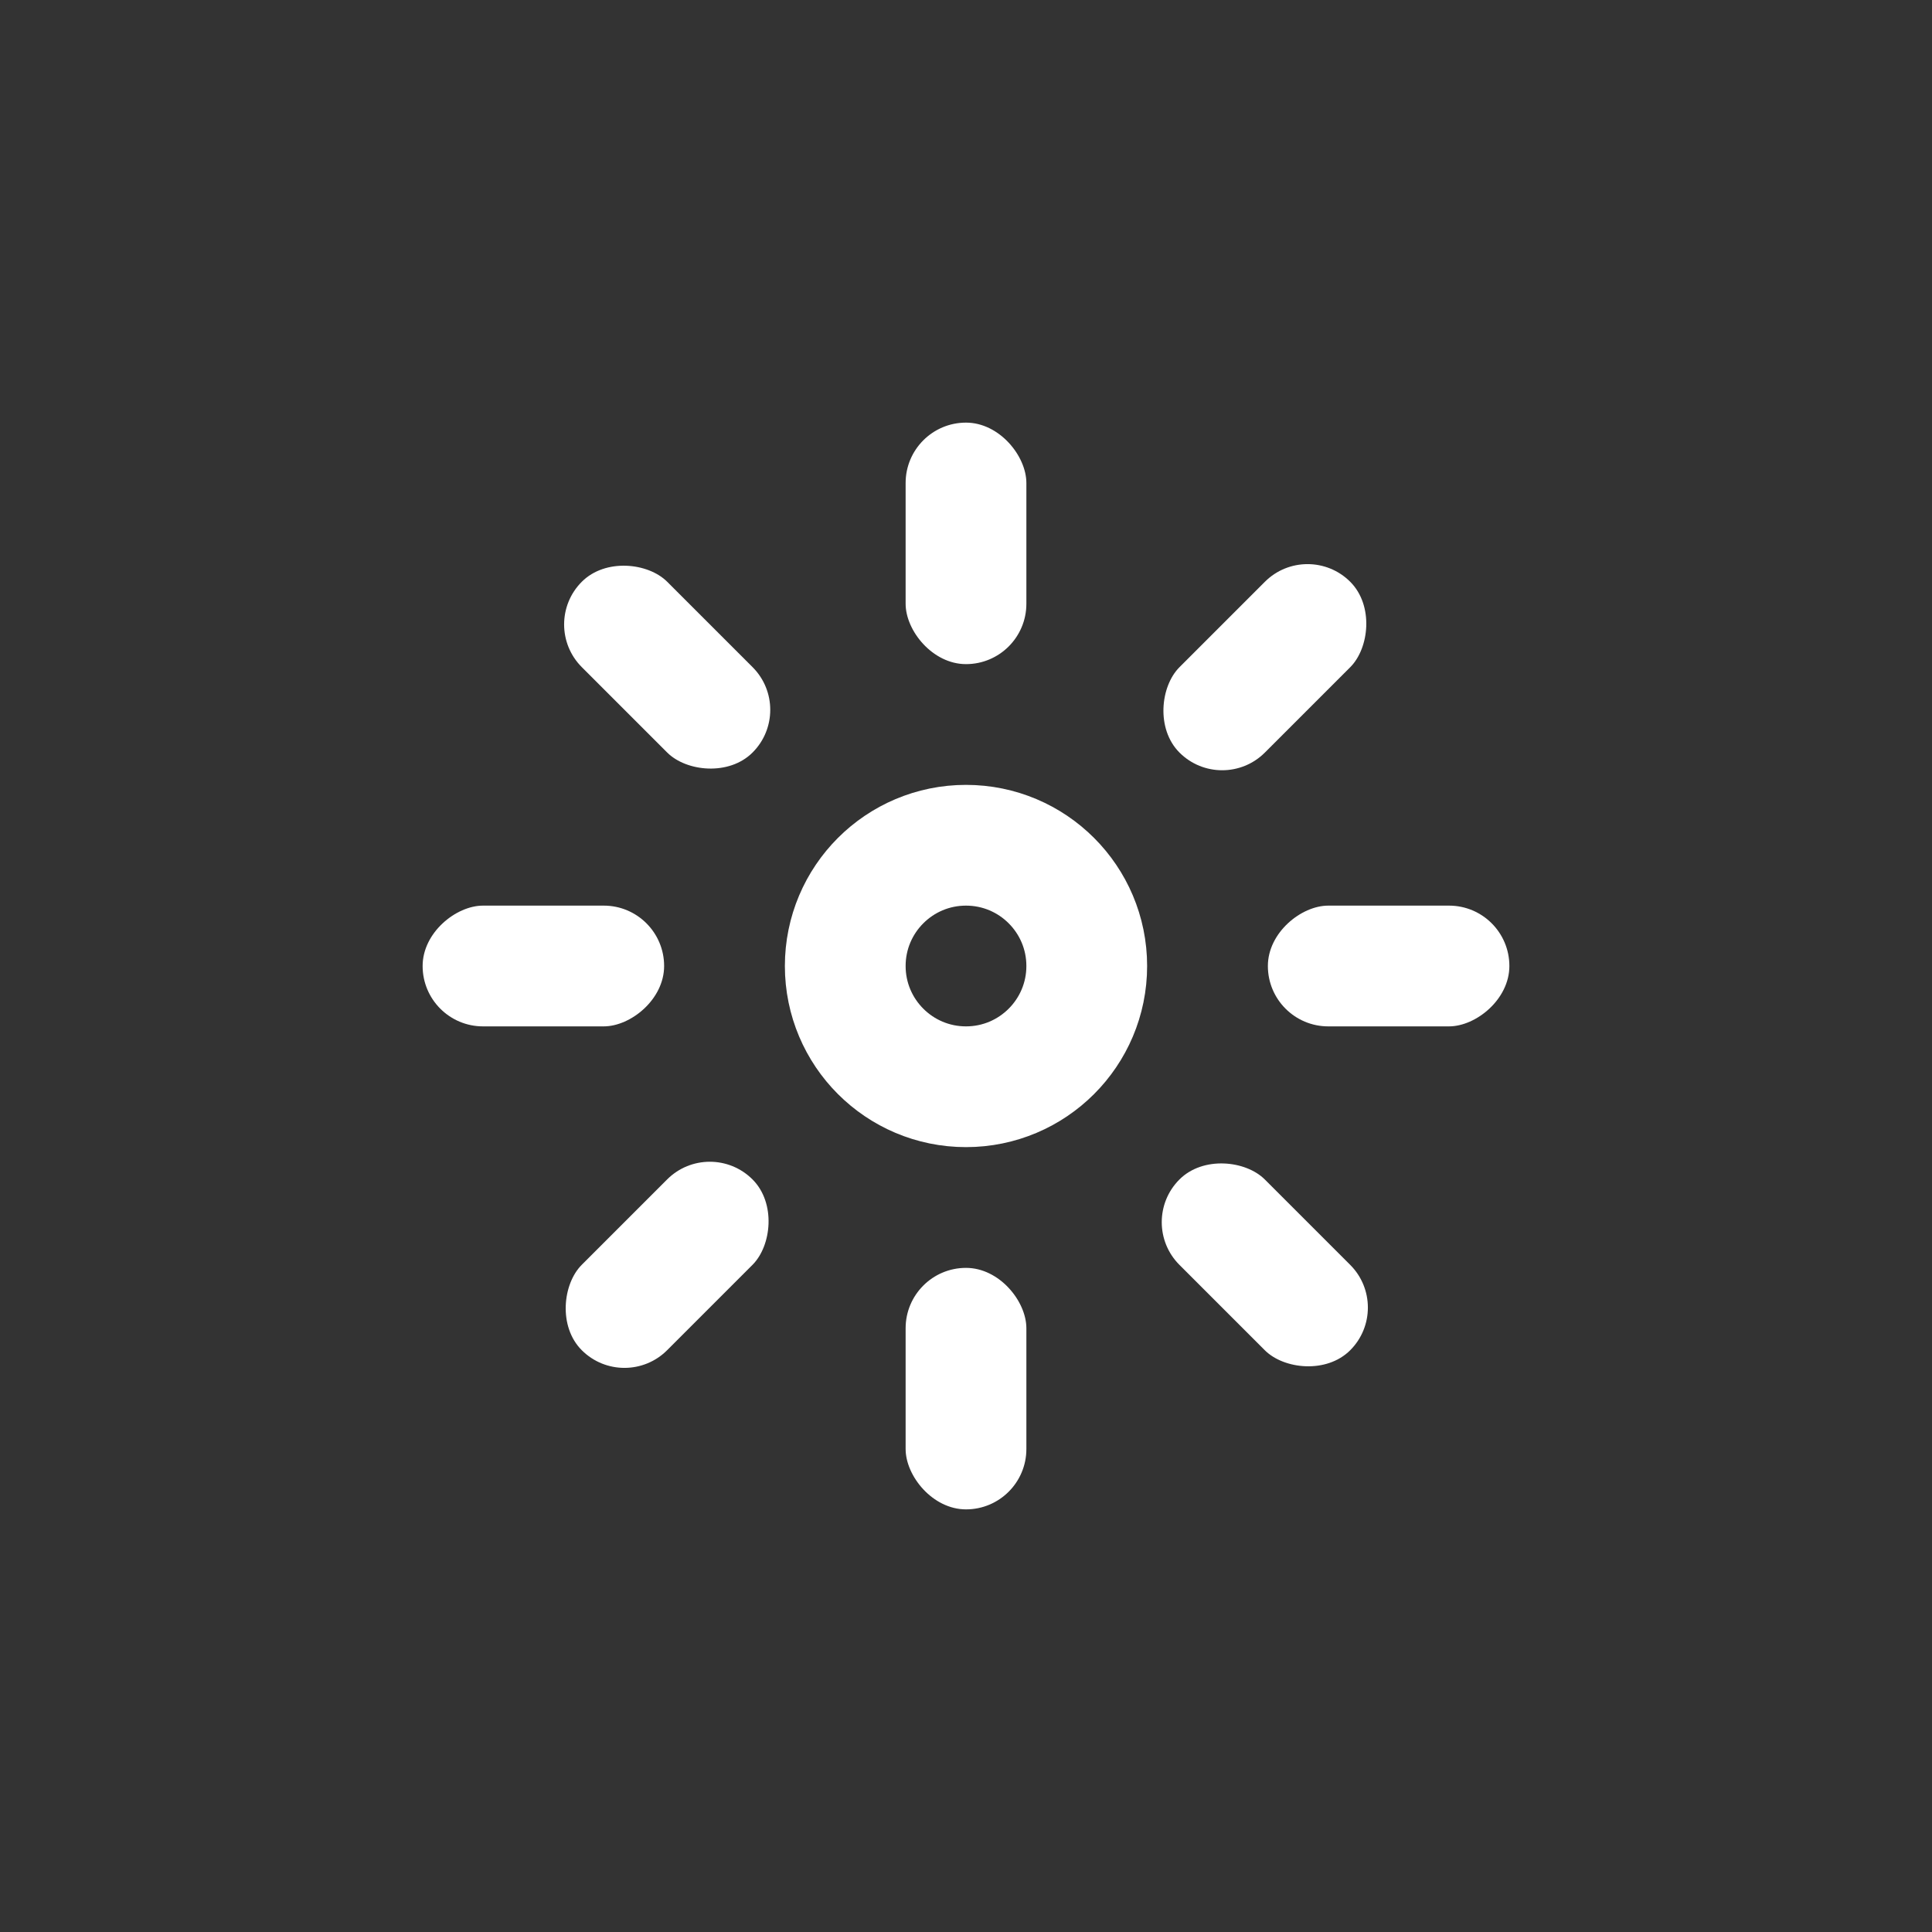
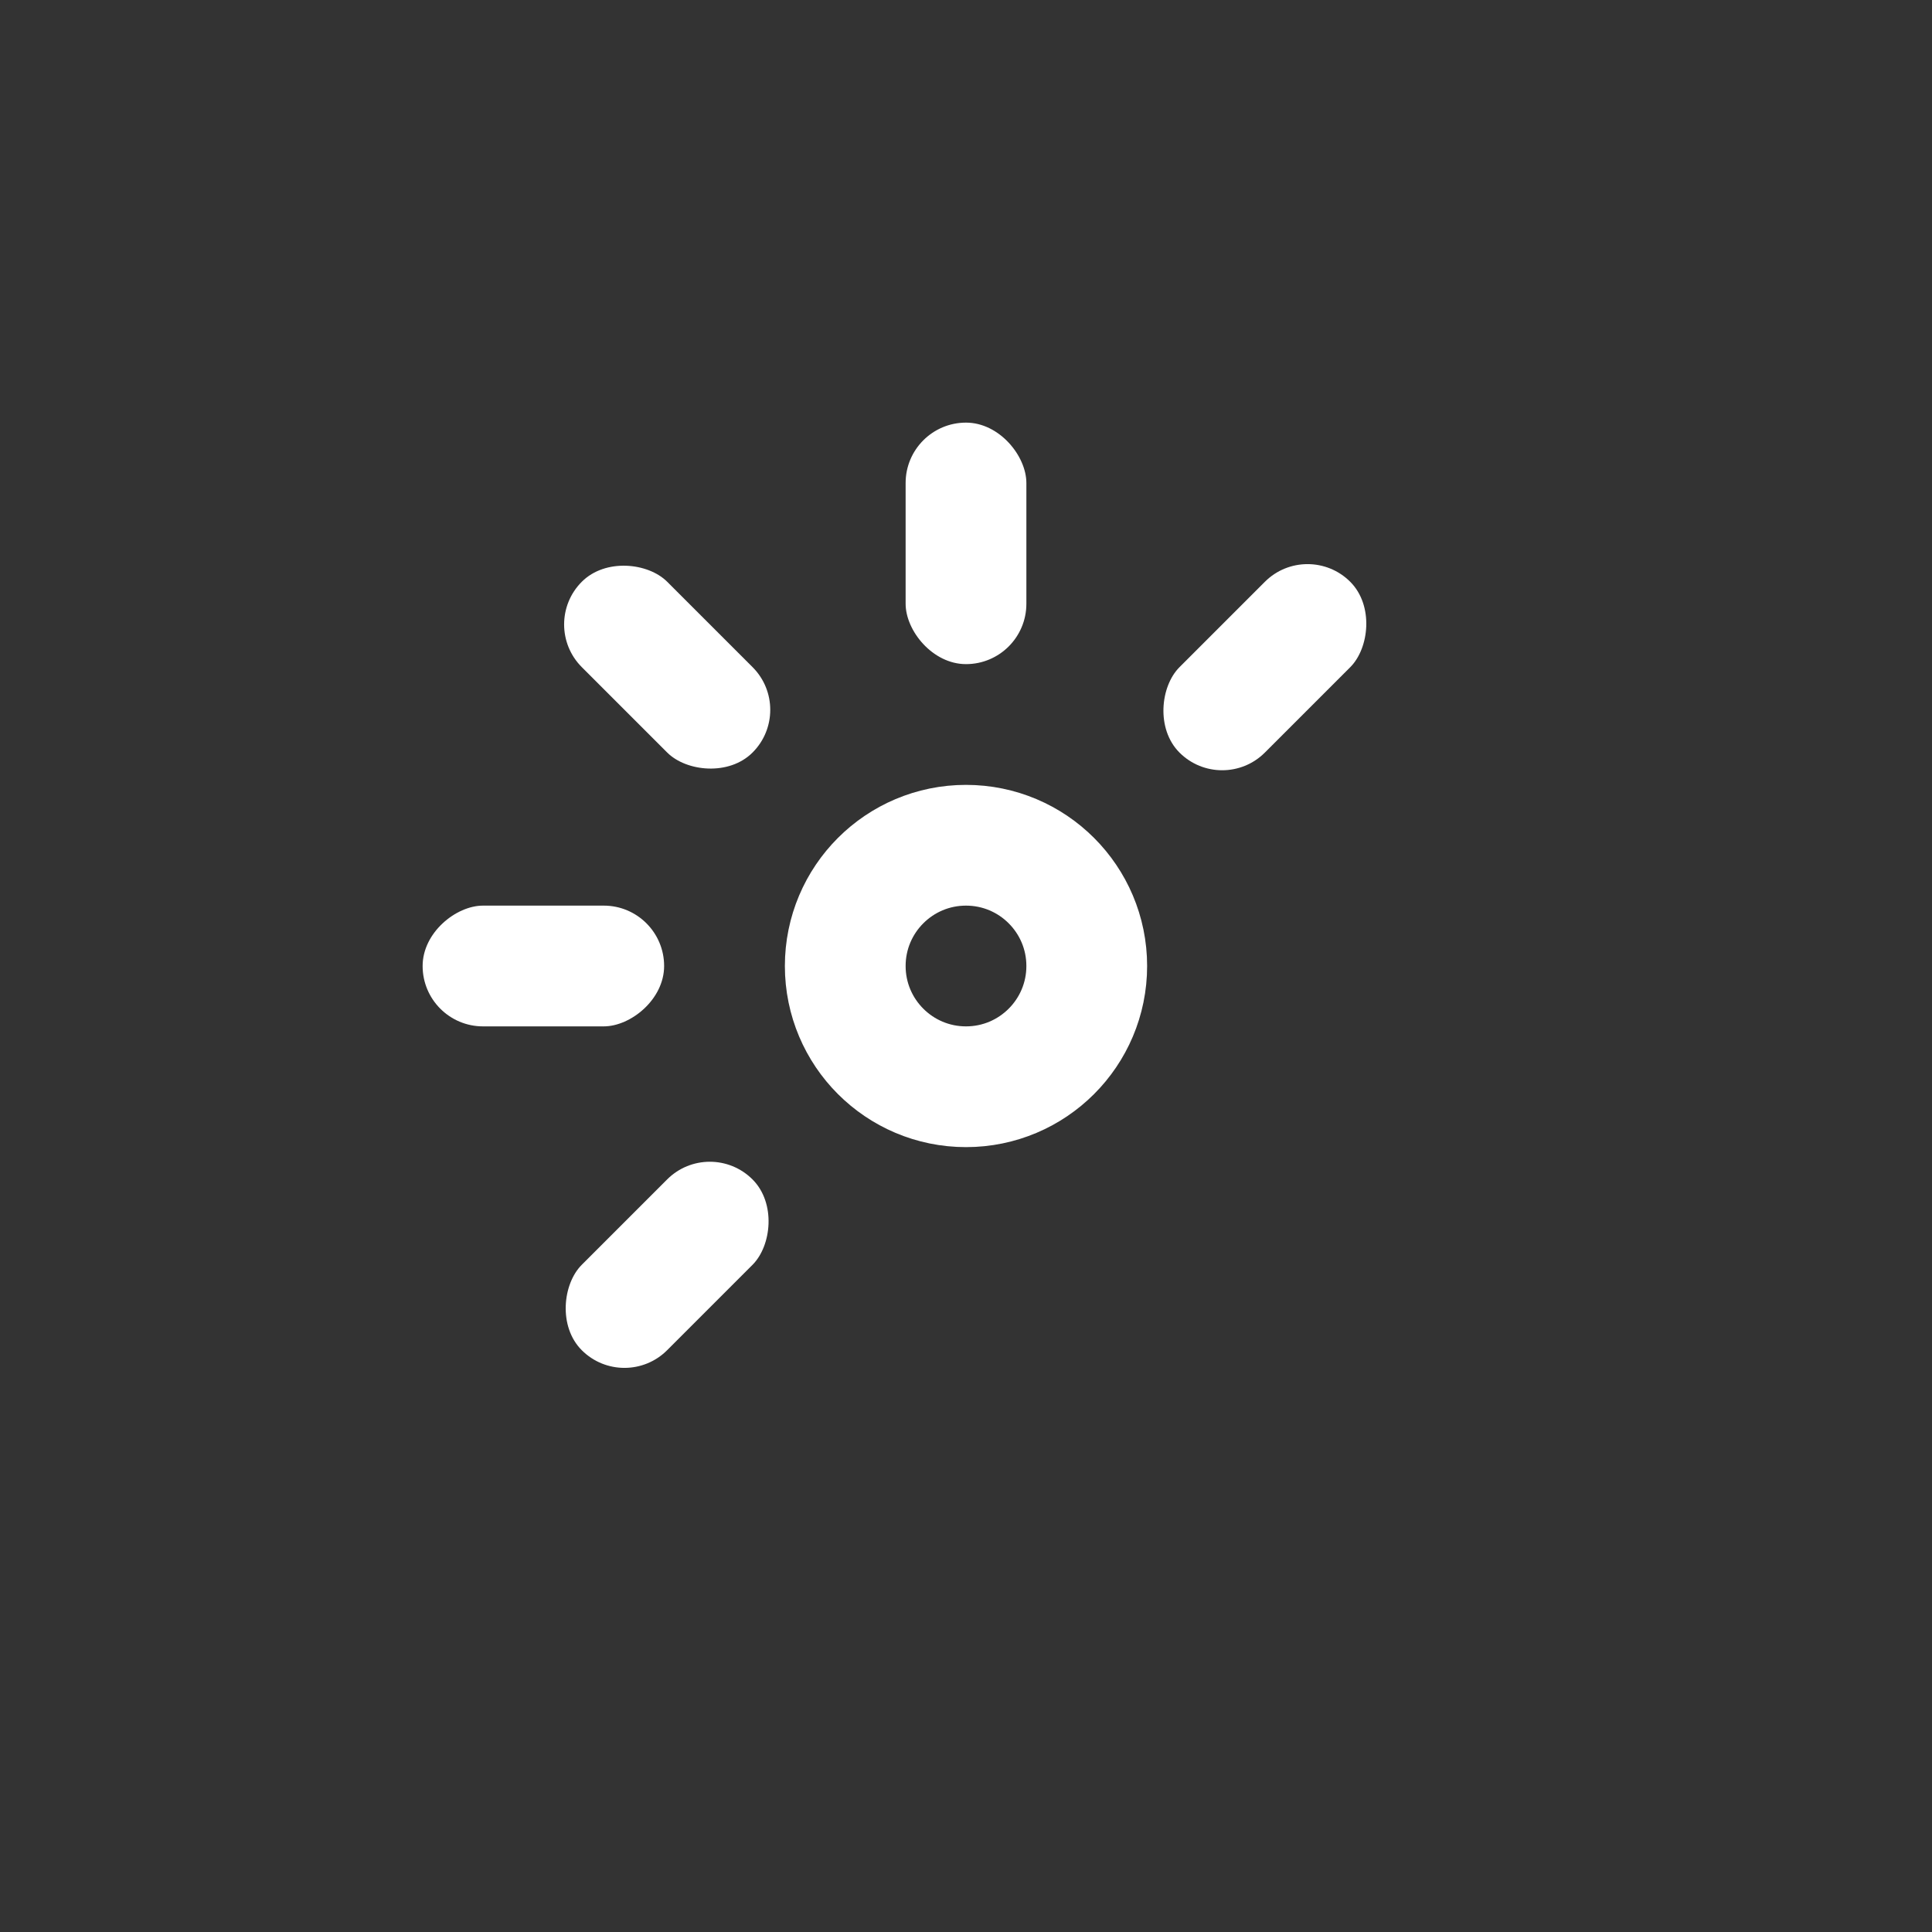
<svg xmlns="http://www.w3.org/2000/svg" width="32" height="32" viewBox="0 0 32 32" fill="none">
  <rect x="0" y="0" width="32" height="32" fill="#333333" stroke="none" />
-   <path d="M0 16C0 7.163 7.163 0 16 0C24.837 0 32 7.163 32 16C32 24.837 24.837 32 16 32C7.163 32 0 24.837 0 16Z" fill="transparent" />
+   <path d="M0 16C0 7.163 7.163 0 16 0C24.837 0 32 7.163 32 16C32 24.837 24.837 32 16 32C7.163 32 0 24.837 0 16" fill="transparent" />
  <circle cx="16" cy="16" r="2" stroke="#ffffff" stroke-width="2" />
  <rect x="13.172" y="11.757" width="2" height="4" rx="1" transform="rotate(135 13.172 11.757)" fill="#ffffff" />
  <rect x="11.757" y="18.828" width="2" height="4" rx="1" transform="rotate(45 11.757 18.828)" fill="#ffffff" />
  <rect x="11" y="15" width="2" height="4" rx="1" transform="rotate(90 11 15)" fill="#ffffff" />
-   <rect x="18.828" y="20.243" width="2" height="4" rx="1" transform="rotate(-45 18.828 20.243)" fill="#ffffff" />
  <rect x="20.243" y="13.172" width="2" height="4" rx="1" transform="rotate(-135 20.243 13.172)" fill="#ffffff" />
-   <rect x="21" y="17" width="2" height="4" rx="1" transform="rotate(-90 21 17)" fill="#ffffff" />
-   <rect x="15" y="21" width="2" height="4" rx="1" fill="#ffffff" />
  <rect x="17" y="11" width="2" height="4" rx="1" transform="rotate(180 17 11)" fill="#ffffff" />
</svg>